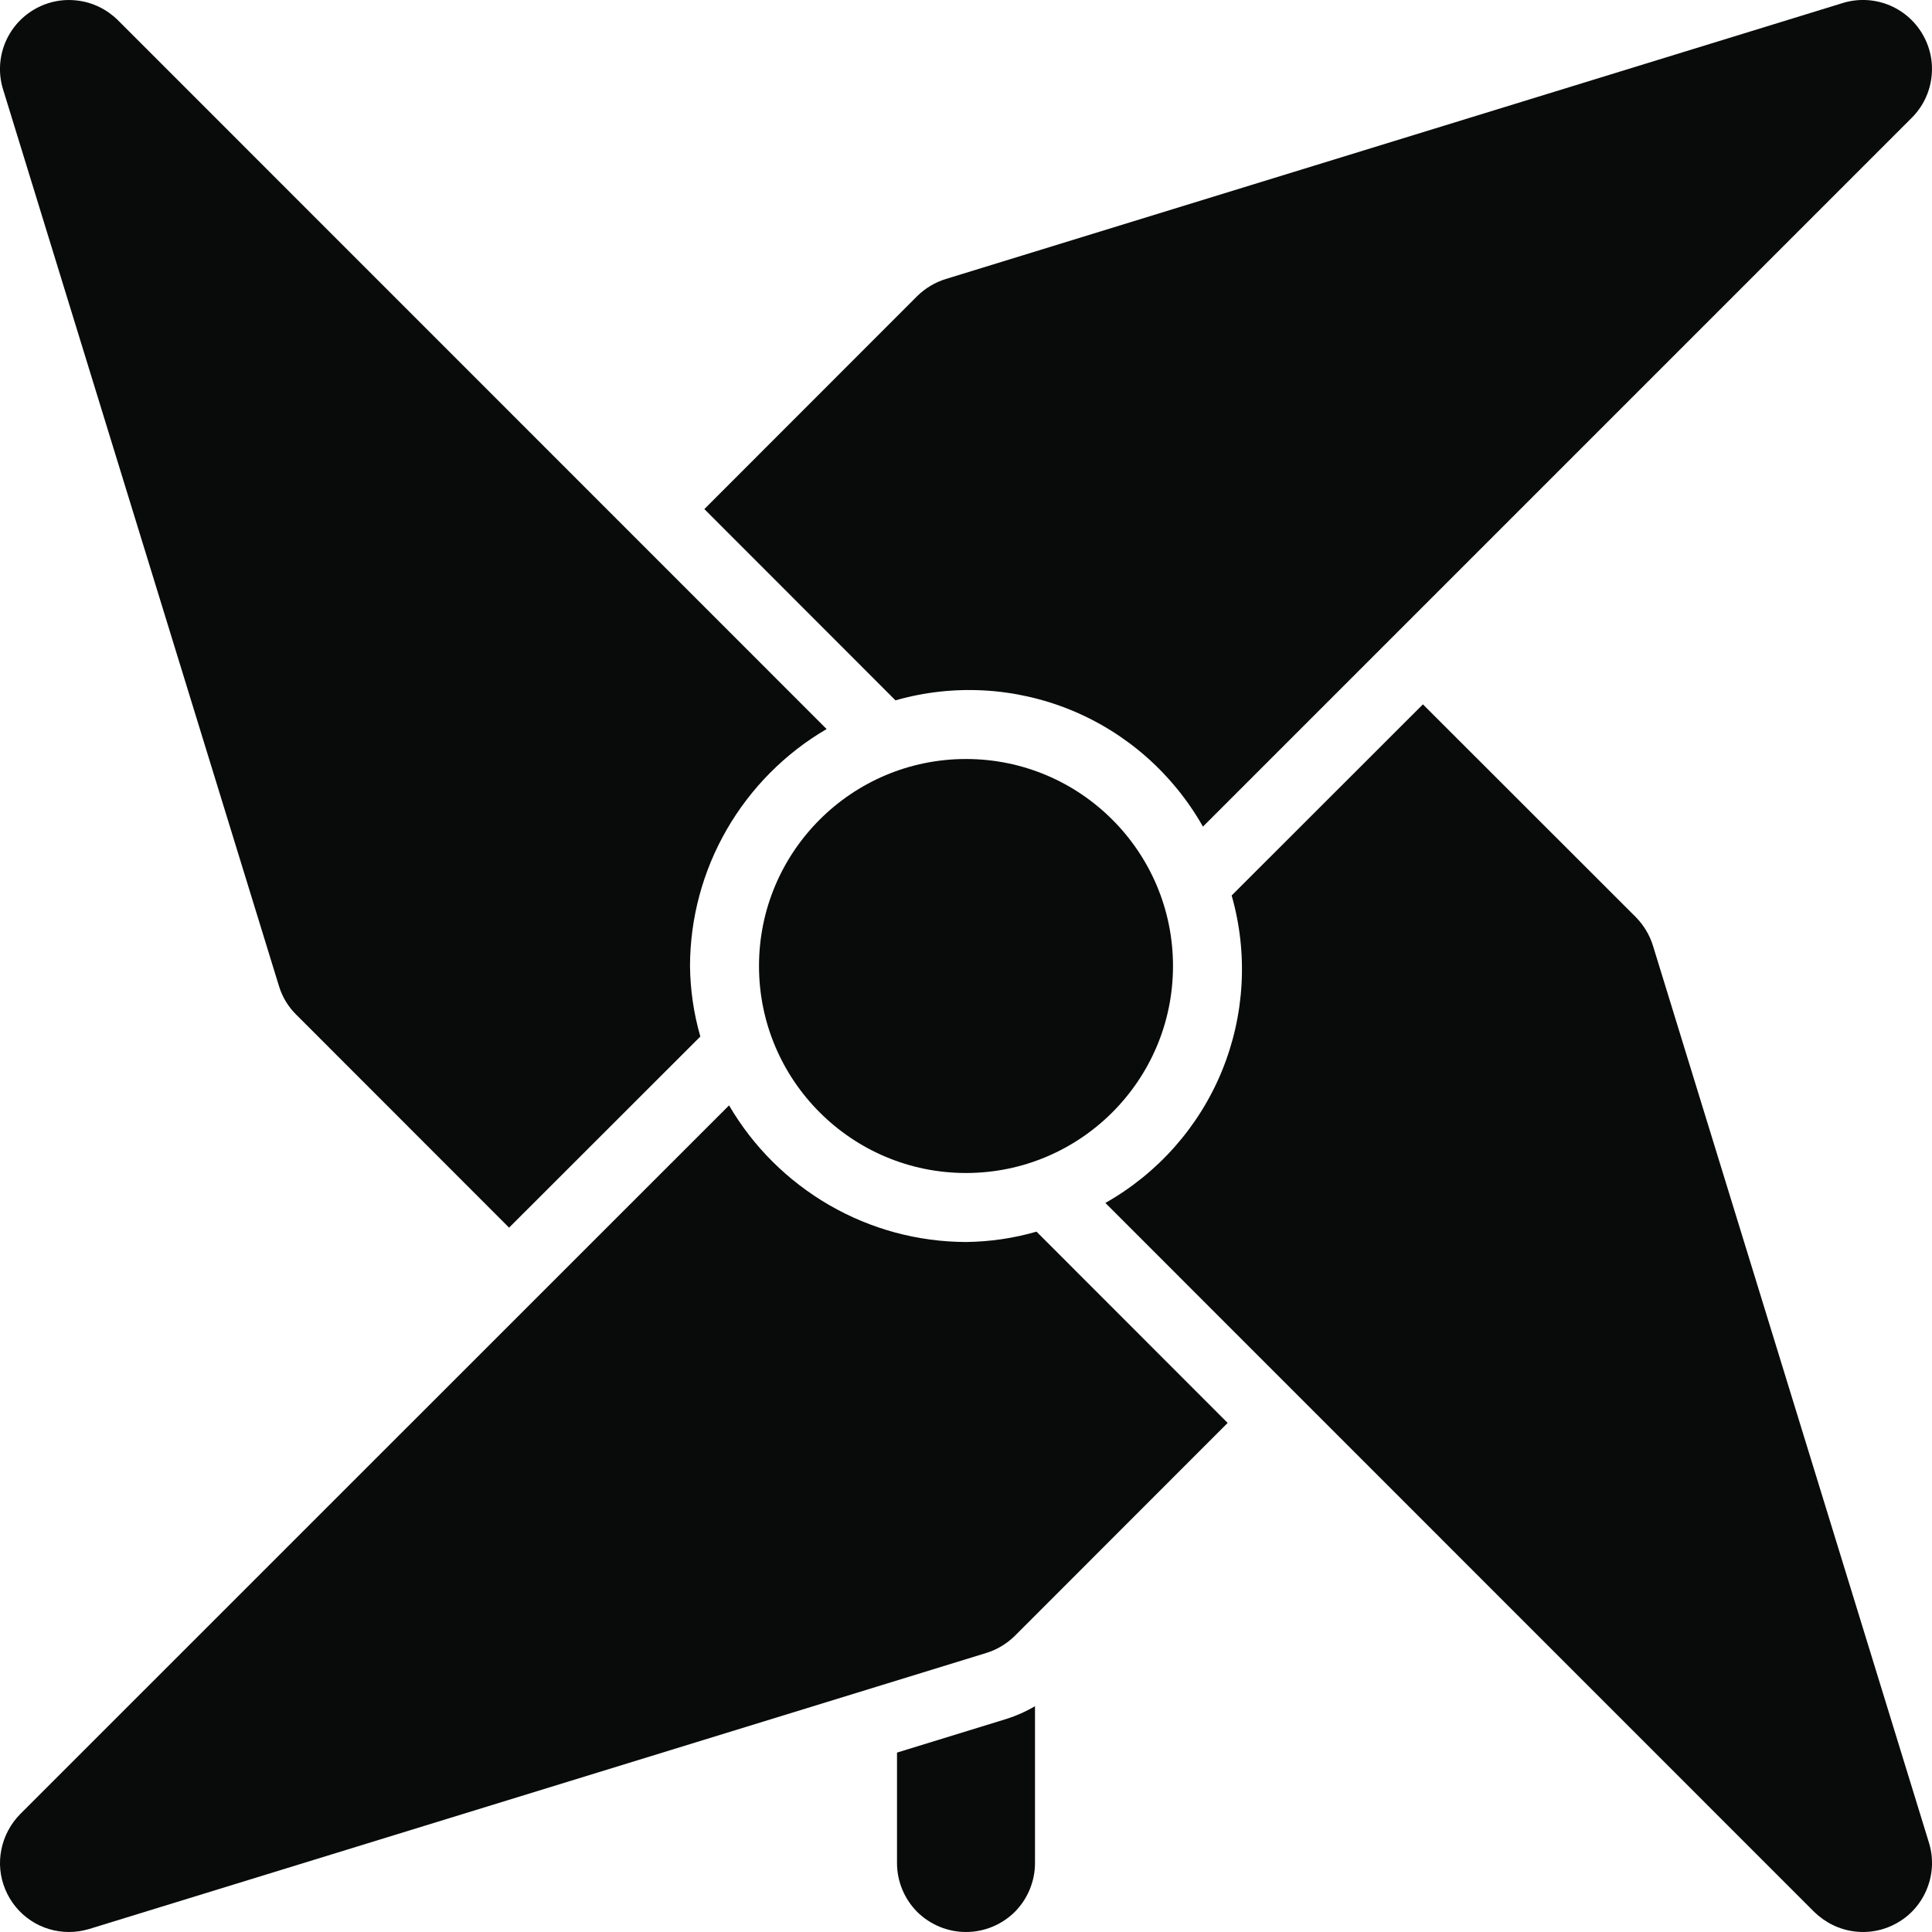
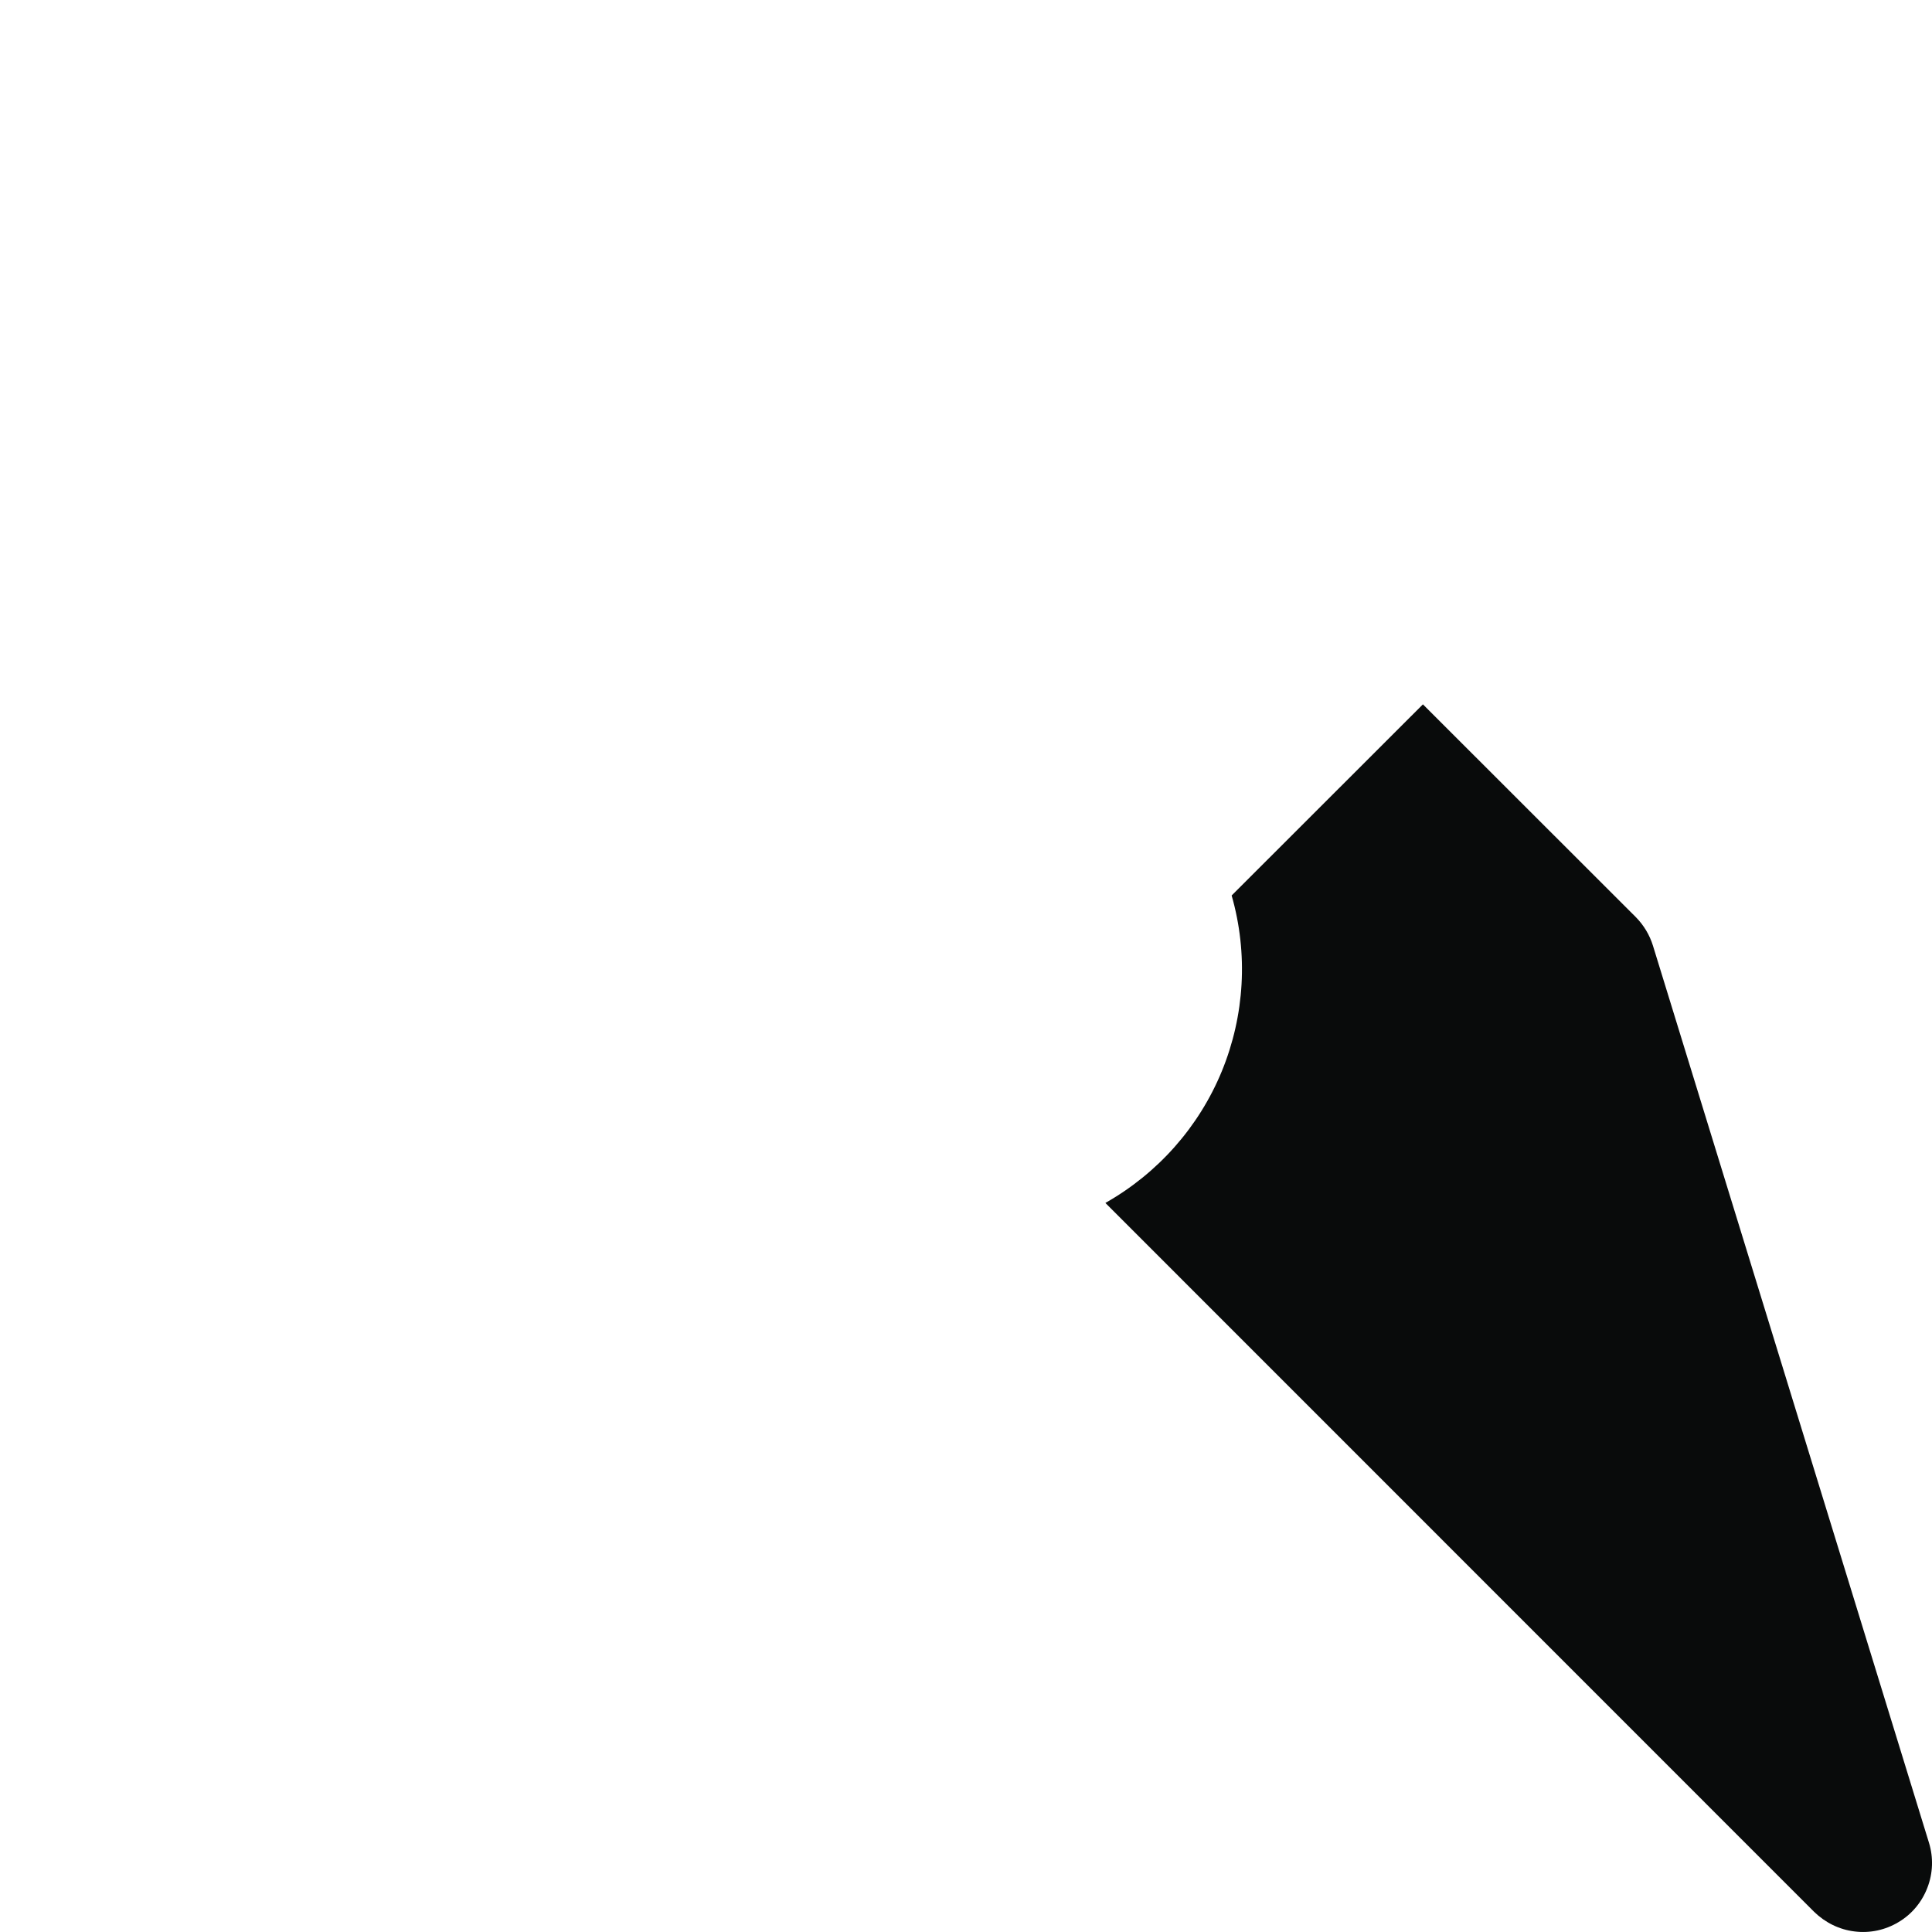
<svg xmlns="http://www.w3.org/2000/svg" width="14" height="14" viewBox="0 0 14 14" fill="none">
-   <path d="M7 8.5C7.828 8.5 8.5 7.828 8.5 7C8.5 6.172 7.828 5.5 7 5.5C6.172 5.5 5.5 6.172 5.5 7C5.5 7.828 6.172 8.5 7 8.5Z" fill="#090B0B" />
-   <path d="M7.293 12.456L6.5 12.7V13.5C6.5 13.633 6.553 13.76 6.646 13.854C6.74 13.947 6.867 14 7 14C7.133 14 7.26 13.947 7.354 13.854C7.447 13.76 7.5 13.633 7.5 13.5V12.364C7.435 12.402 7.366 12.433 7.293 12.456Z" fill="#090B0B" />
  <path d="M13.978 13.353L11.978 6.853C11.954 6.775 11.911 6.704 11.854 6.646L10.311 5.104L8.925 6.489C9.045 6.909 9.02 7.357 8.854 7.762C8.688 8.166 8.39 8.502 8.01 8.717L13.146 13.854C13.226 13.932 13.329 13.983 13.439 13.996C13.55 14.01 13.662 13.986 13.758 13.928C13.854 13.871 13.927 13.783 13.967 13.678C14.007 13.574 14.011 13.46 13.978 13.353Z" fill="#090B0B" />
-   <path d="M13.928 0.242C13.871 0.147 13.783 0.073 13.679 0.033C13.574 -0.007 13.46 -0.011 13.353 0.022L6.853 2.022C6.775 2.046 6.704 2.089 6.646 2.146L5.104 3.689L6.489 5.075C6.909 4.955 7.357 4.98 7.762 5.146C8.166 5.312 8.502 5.61 8.717 5.99L13.854 0.853C13.932 0.775 13.983 0.672 13.996 0.561C14.01 0.45 13.986 0.338 13.928 0.242Z" fill="#090B0B" />
-   <path d="M5 7C5.001 6.652 5.093 6.311 5.267 6.01C5.441 5.709 5.69 5.458 5.99 5.283L0.854 0.146C0.775 0.068 0.672 0.017 0.561 0.004C0.45 -0.01 0.338 0.014 0.242 0.072C0.147 0.129 0.073 0.217 0.033 0.321C-0.007 0.426 -0.011 0.54 0.022 0.647L2.022 7.147C2.046 7.225 2.089 7.296 2.147 7.353L3.689 8.896L5.075 7.511C5.027 7.345 5.002 7.173 5 7Z" fill="#090B0B" />
-   <path d="M7.511 8.925C7.345 8.973 7.173 8.998 7 9C6.652 8.999 6.311 8.907 6.01 8.733C5.709 8.559 5.458 8.31 5.283 8.01L0.146 13.146C0.077 13.216 0.029 13.306 0.01 13.402C-0.01 13.499 0 13.6 0.038 13.691C0.076 13.783 0.14 13.861 0.222 13.916C0.304 13.971 0.401 14 0.5 14C0.55 14 0.599 13.992 0.647 13.978L7.147 11.978C7.225 11.954 7.296 11.911 7.354 11.854L8.896 10.311L7.511 8.925Z" fill="#090B0B" />
</svg>